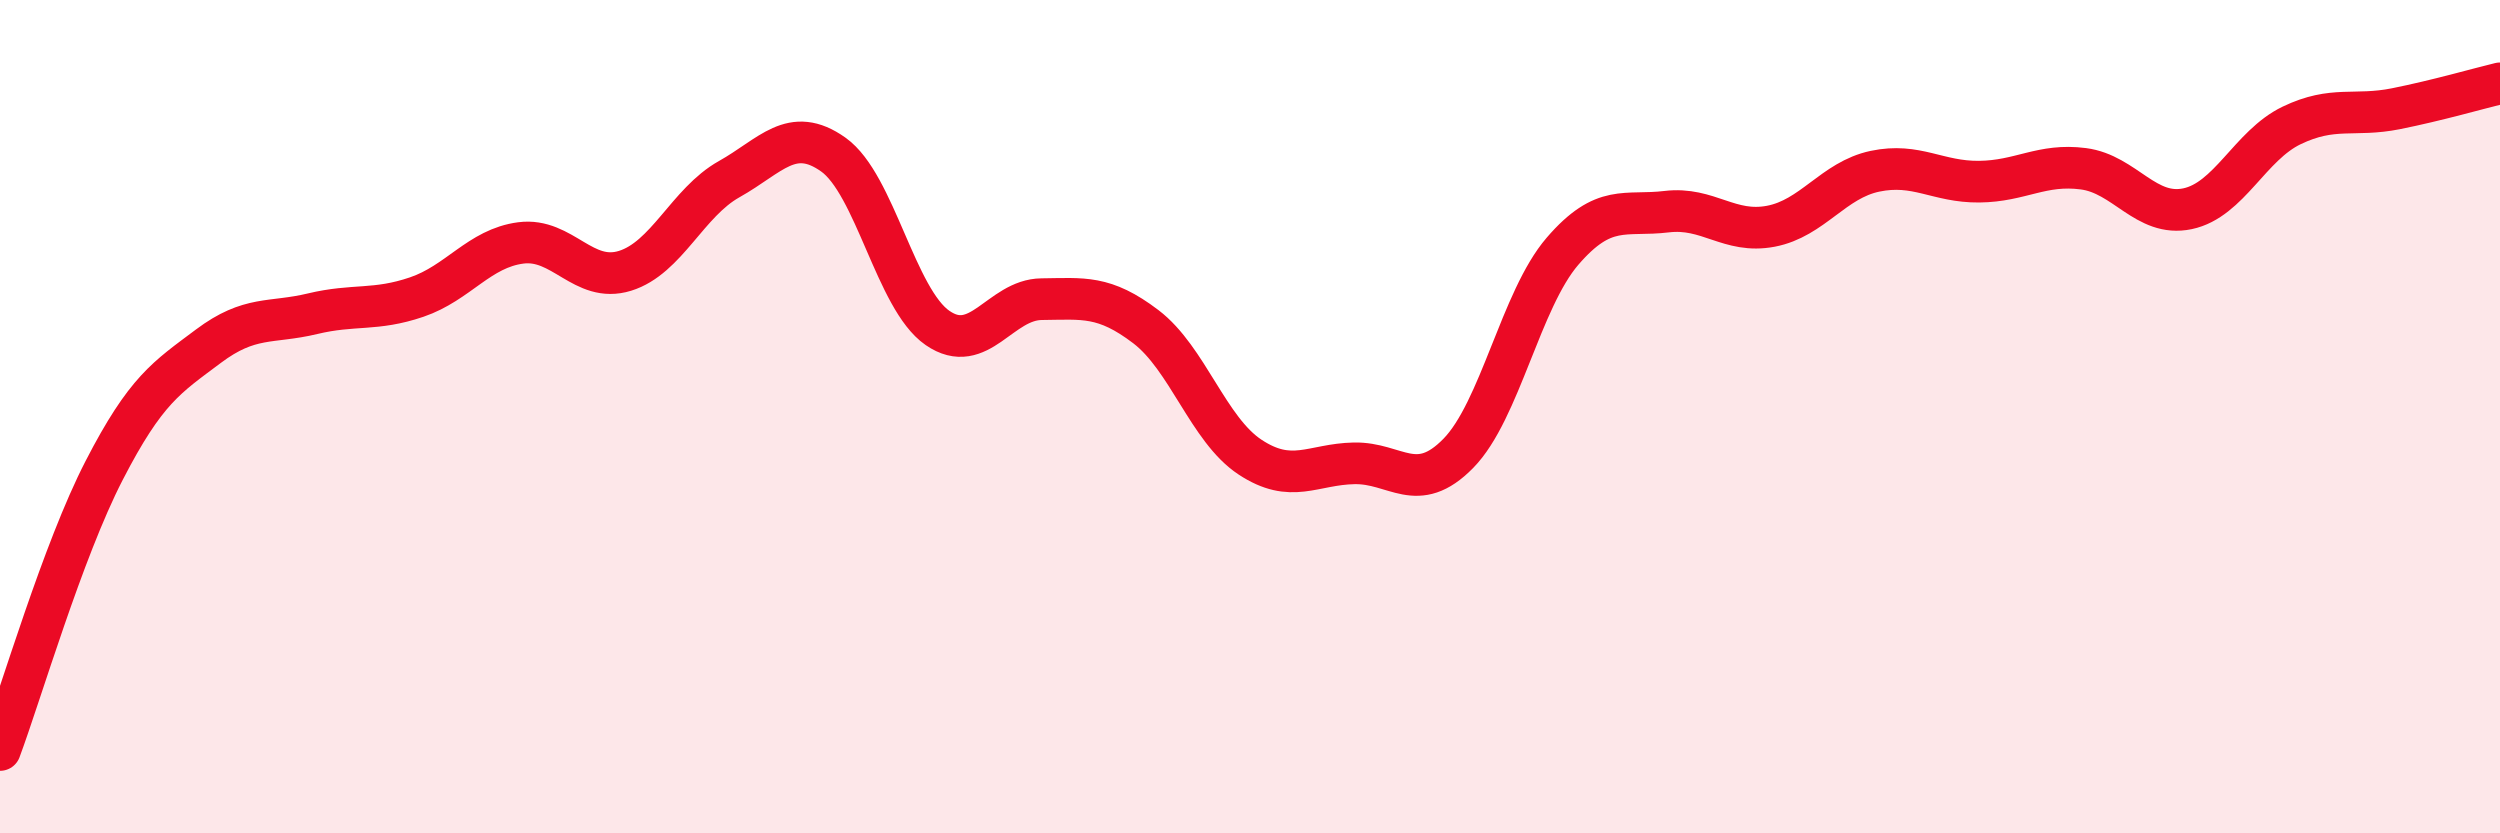
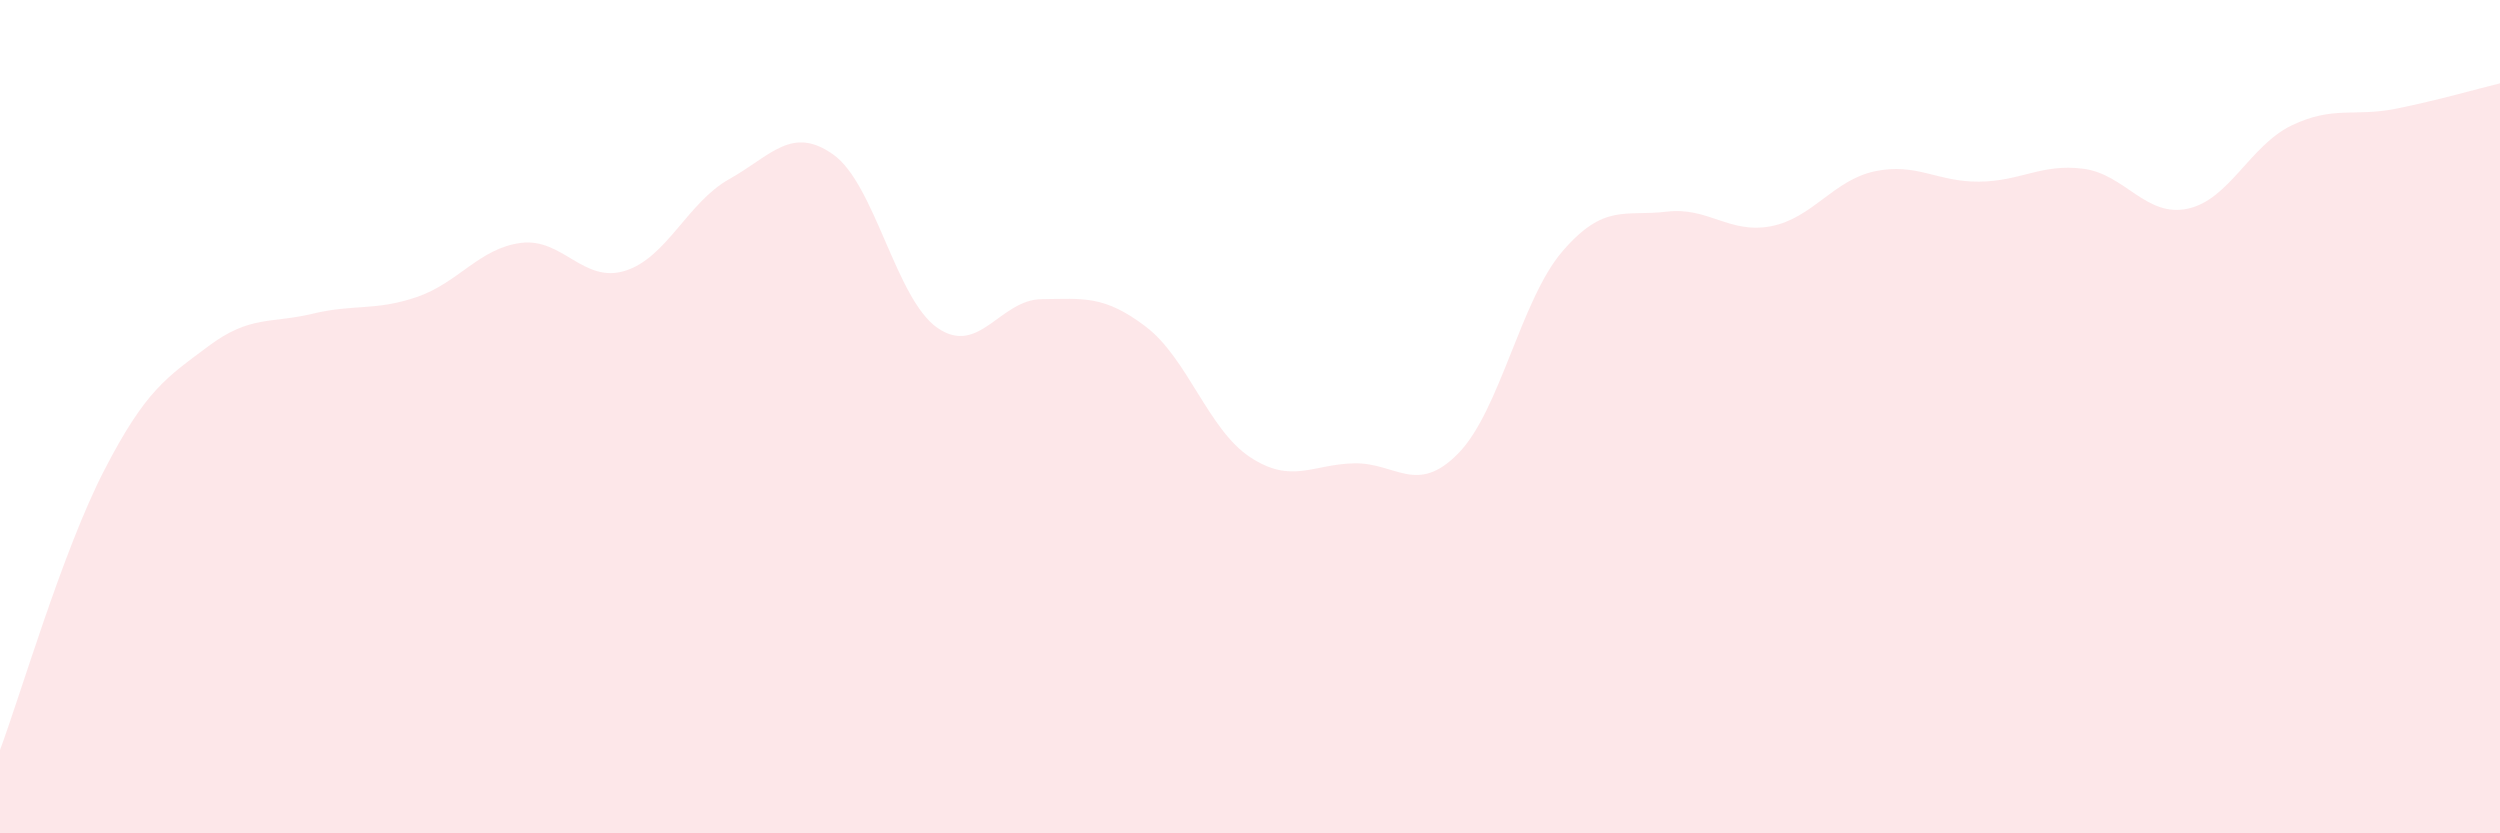
<svg xmlns="http://www.w3.org/2000/svg" width="60" height="20" viewBox="0 0 60 20">
  <path d="M 0,18 C 0.5,16.66 1.5,13.23 2.5,11.29 C 3.5,9.35 4,9.06 5,8.31 C 6,7.56 6.5,7.77 7.5,7.53 C 8.5,7.29 9,7.47 10,7.13 C 11,6.79 11.5,5.96 12.5,5.83 C 13.5,5.7 14,6.81 15,6.5 C 16,6.19 16.5,4.86 17.5,4.3 C 18.5,3.74 19,3 20,3.71 C 21,4.42 21.5,7.18 22.5,7.87 C 23.5,8.56 24,7.19 25,7.18 C 26,7.17 26.5,7.08 27.5,7.84 C 28.5,8.6 29,10.31 30,10.97 C 31,11.63 31.5,11.14 32.5,11.12 C 33.5,11.1 34,11.9 35,10.88 C 36,9.86 36.5,7.19 37.5,6.03 C 38.5,4.87 39,5.2 40,5.08 C 41,4.96 41.5,5.62 42.5,5.43 C 43.5,5.24 44,4.32 45,4.11 C 46,3.9 46.5,4.37 47.5,4.36 C 48.5,4.35 49,3.92 50,4.05 C 51,4.18 51.5,5.22 52.5,5.01 C 53.5,4.8 54,3.49 55,3.01 C 56,2.53 56.5,2.81 57.5,2.61 C 58.5,2.41 59.5,2.12 60,2L60 20L0 20Z" fill="#EB0A25" opacity="0.1" stroke-linecap="round" stroke-linejoin="round" />
-   <path d="M 0,18 C 0.5,16.66 1.5,13.23 2.5,11.29 C 3.5,9.35 4,9.06 5,8.31 C 6,7.56 6.5,7.77 7.5,7.53 C 8.5,7.29 9,7.47 10,7.13 C 11,6.79 11.5,5.96 12.5,5.83 C 13.5,5.7 14,6.81 15,6.5 C 16,6.19 16.5,4.86 17.5,4.3 C 18.5,3.74 19,3 20,3.71 C 21,4.42 21.5,7.18 22.5,7.87 C 23.5,8.56 24,7.19 25,7.18 C 26,7.17 26.5,7.08 27.5,7.84 C 28.5,8.6 29,10.31 30,10.97 C 31,11.63 31.5,11.14 32.5,11.12 C 33.5,11.1 34,11.9 35,10.88 C 36,9.86 36.5,7.19 37.5,6.03 C 38.5,4.87 39,5.2 40,5.08 C 41,4.96 41.5,5.62 42.5,5.43 C 43.5,5.24 44,4.32 45,4.11 C 46,3.9 46.5,4.37 47.5,4.36 C 48.5,4.35 49,3.92 50,4.05 C 51,4.18 51.5,5.22 52.5,5.01 C 53.5,4.8 54,3.49 55,3.01 C 56,2.53 56.5,2.81 57.5,2.61 C 58.5,2.41 59.5,2.12 60,2" stroke="#EB0A25" stroke-width="1" fill="none" stroke-linecap="round" stroke-linejoin="round" />
</svg>